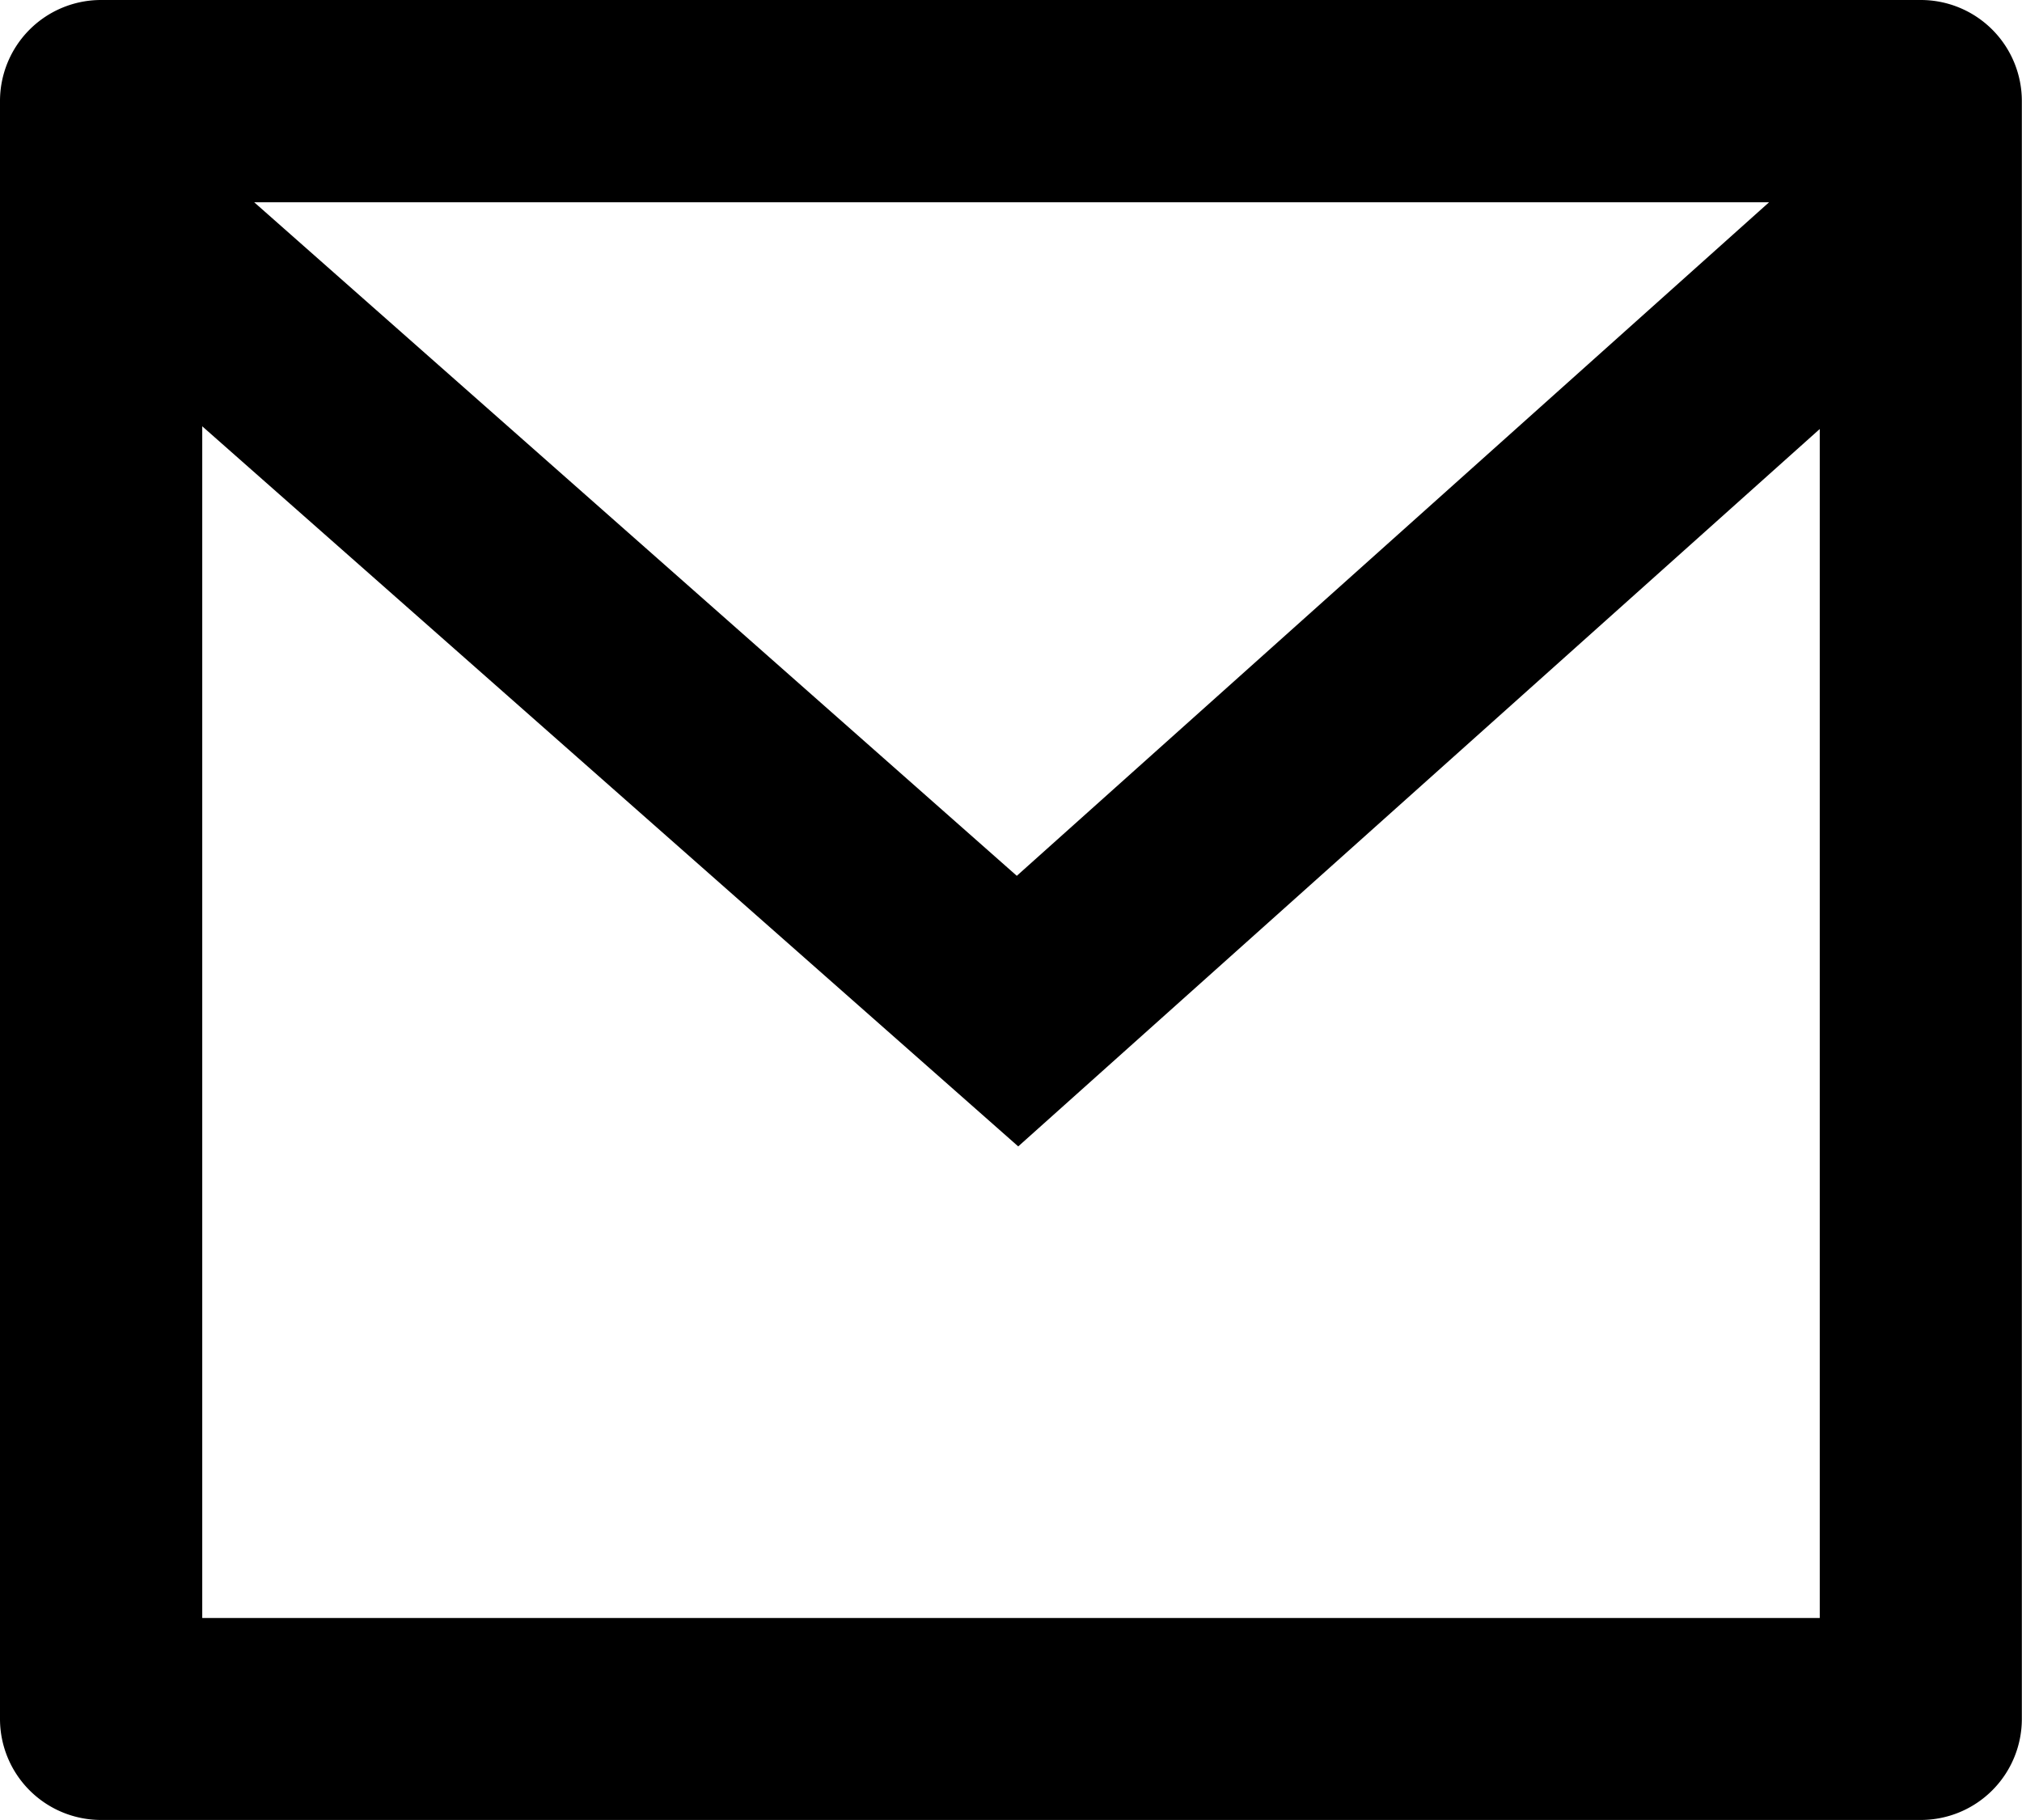
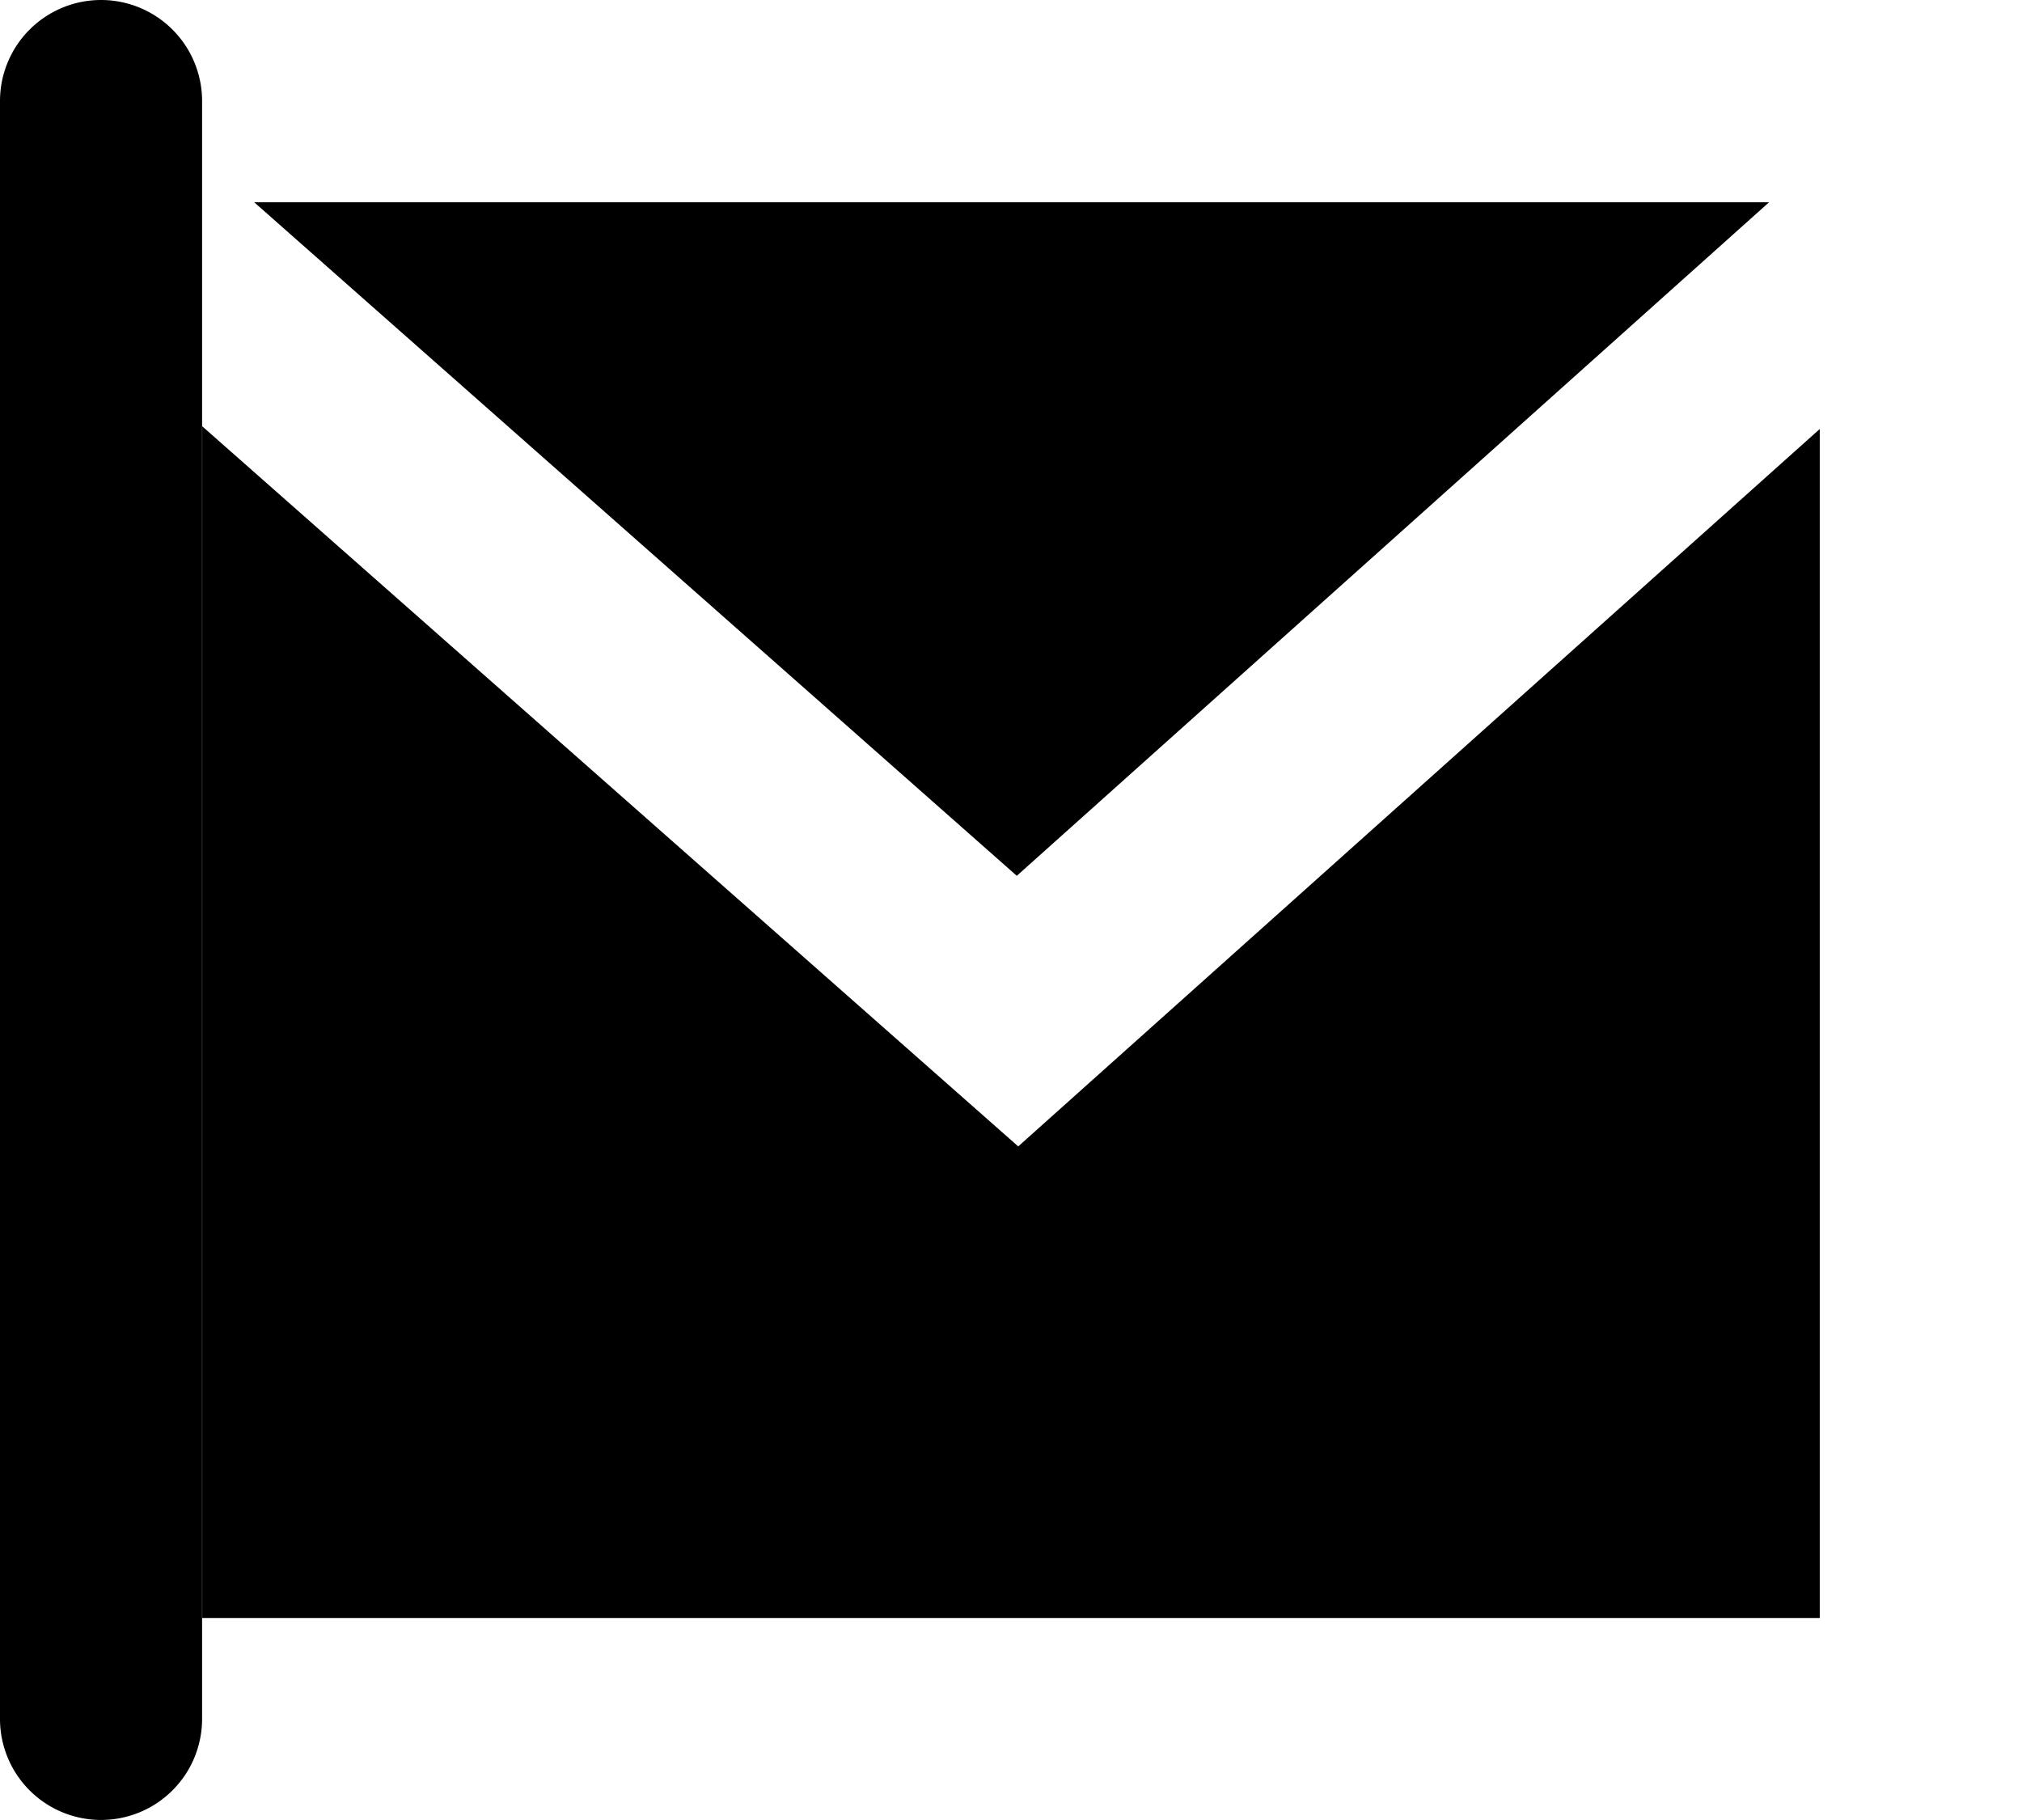
<svg xmlns="http://www.w3.org/2000/svg" width="12.727" height="11.454" viewBox="0 0 12.727 11.454">
  <g id="グループ_230" data-name="グループ 230" transform="translate(-1.273 -1.909)">
-     <path id="パス_2" data-name="パス 2" d="M2.636,3H14.09a.636.636,0,0,1,.636.636V13.818a.636.636,0,0,1-.636.636H2.636A.636.636,0,0,1,2,13.818V3.636A.636.636,0,0,1,2.636,3ZM13.454,5.7,8.409,10.215,3.273,5.683v7.5H13.454ZM3.6,4.273,8.4,8.512l4.735-4.239Z" transform="translate(-0.727 -1.091)" />
+     <path id="パス_2" data-name="パス 2" d="M2.636,3a.636.636,0,0,1,.636.636V13.818a.636.636,0,0,1-.636.636H2.636A.636.636,0,0,1,2,13.818V3.636A.636.636,0,0,1,2.636,3ZM13.454,5.7,8.409,10.215,3.273,5.683v7.5H13.454ZM3.6,4.273,8.4,8.512l4.735-4.239Z" transform="translate(-0.727 -1.091)" />
  </g>
</svg>